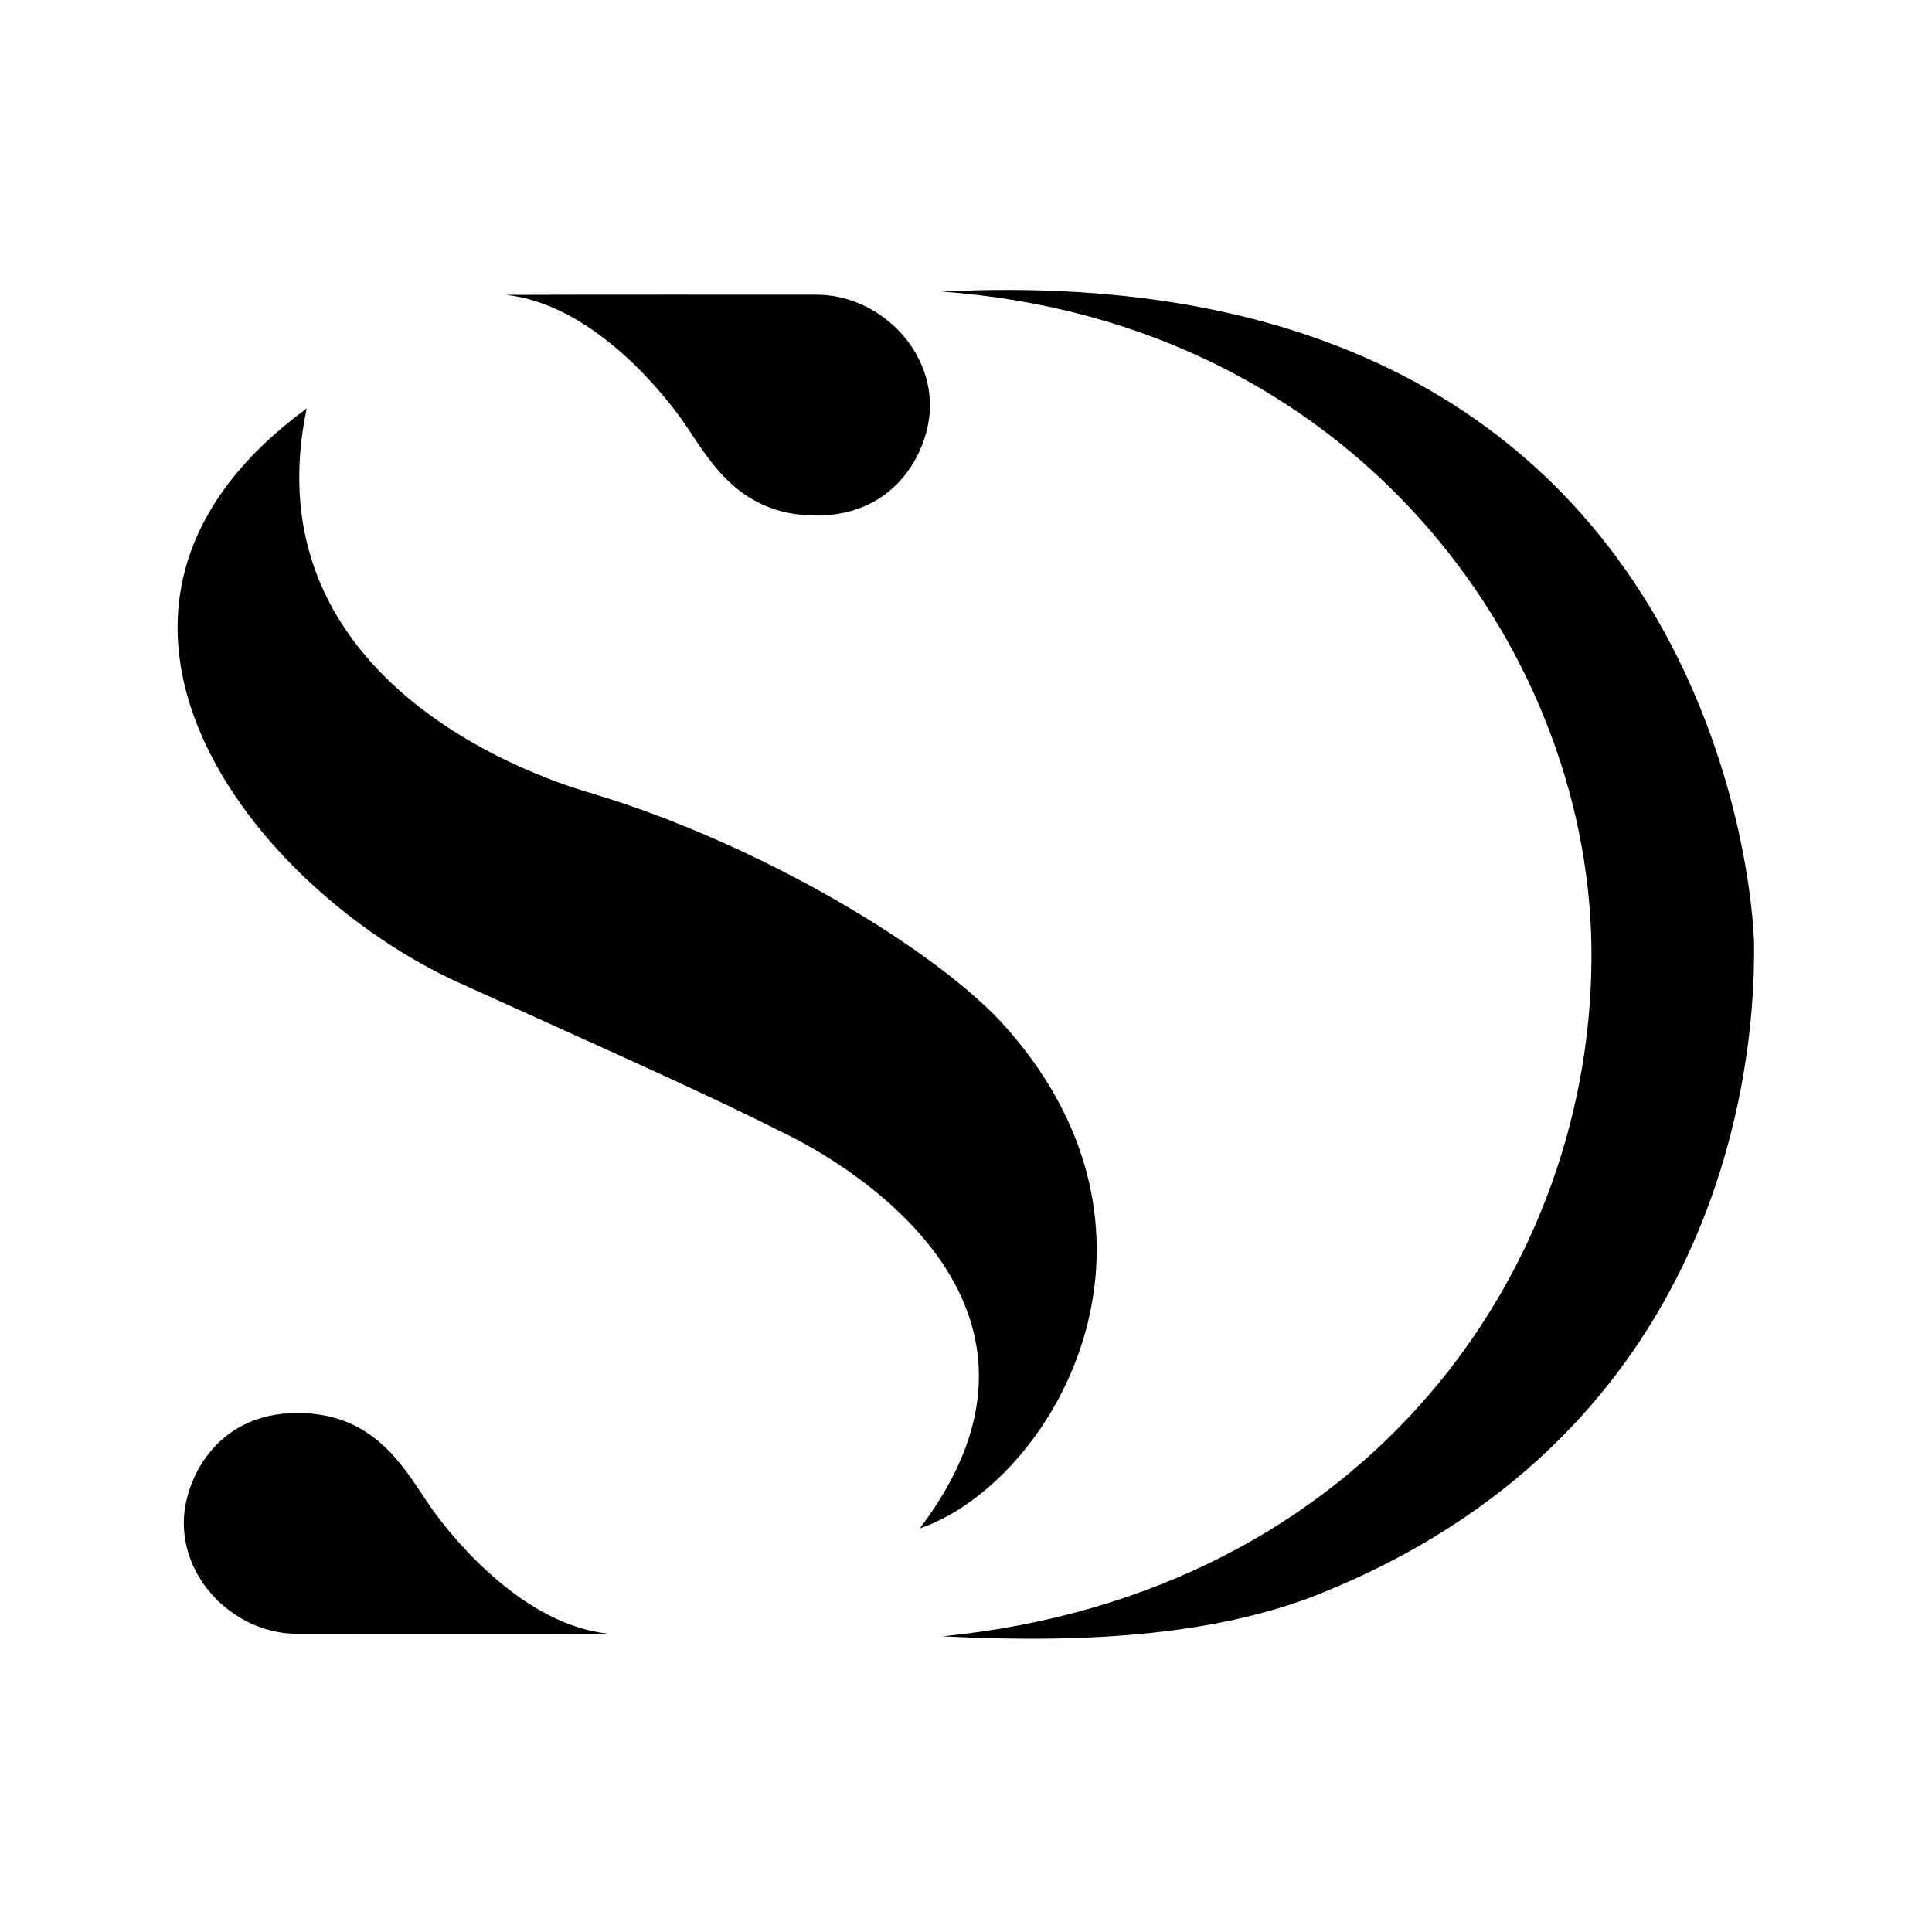
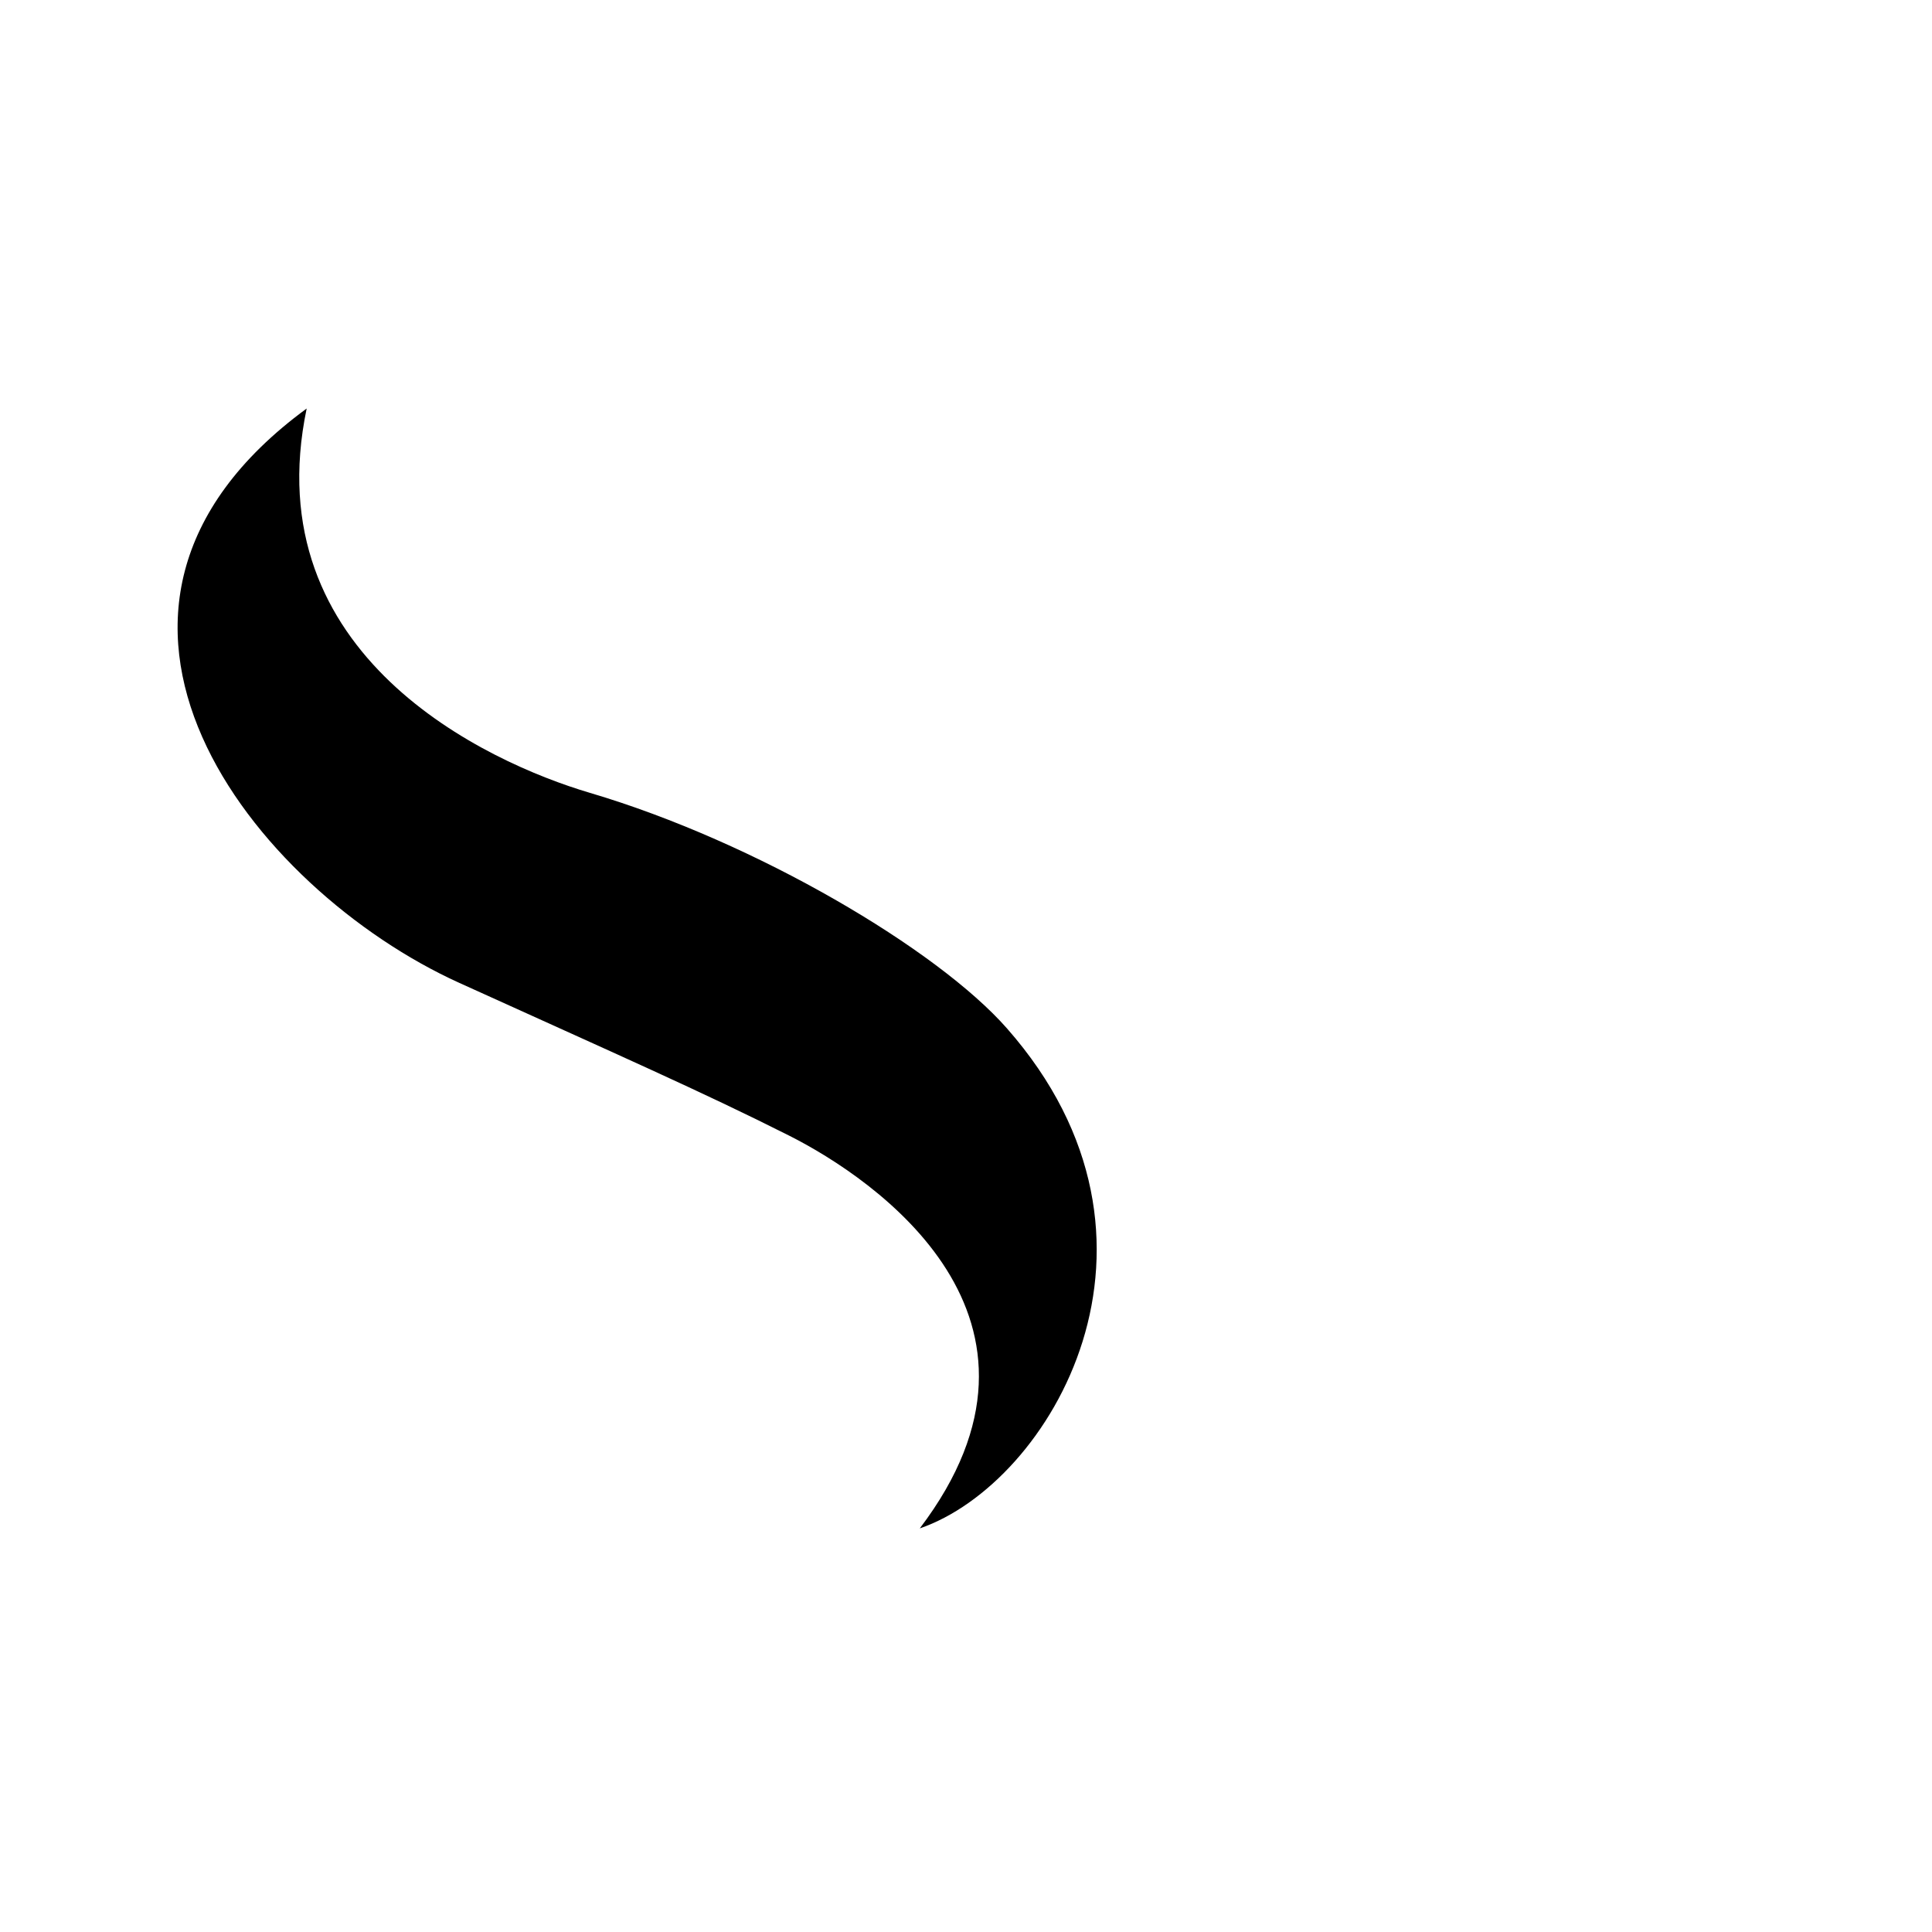
<svg xmlns="http://www.w3.org/2000/svg" width="100%" height="100%" viewBox="0 0 2221 2221" version="1.1" xml:space="preserve" style="fill-rule:evenodd;clip-rule:evenodd;stroke-linecap:round;stroke-linejoin:round;stroke-miterlimit:1.5;">
  <g>
    <path d="M678.096,911.431c-118.85,-35.149 -384.956,-157.773 -325.543,-441.812c-318.251,233.313 -60.444,553.281 175.269,660.2c181.965,82.538 280.066,125.617 379.526,175.763c98.977,49.903 333.195,210.184 150.023,451.429c150.35,-51.566 315.472,-330.19 100.138,-574.879c-79.763,-90.636 -288.04,-214.104 -479.413,-270.701Z" style="stroke:#0e0000;stroke-opacity:0;stroke-width:4.17px;" />
-     <path d="M581.497,338.983c101.919,-0.392 290.769,-0.186 357.45,-0.186c66.681,-0 130.143,56.692 130.143,127.643c-0,47.824 -36.064,126.223 -130.535,126.223c-94.471,-0 -126.583,-71.336 -156.211,-112.307c-27.276,-37.72 -105.806,-131.182 -200.847,-141.373Z" style="stroke:#0e0000;stroke-opacity:0;stroke-width:4.17px;" />
-     <path d="M698.894,1878.02c-101.919,0.392 -290.769,0.186 -357.45,0.186c-66.68,-0 -130.142,-56.692 -130.142,-127.644c-0,-47.823 36.063,-126.223 130.534,-126.223c94.472,0 126.584,71.337 156.211,112.307c27.276,37.72 105.806,131.182 200.847,141.374Z" style="stroke:#0e0000;stroke-opacity:0;stroke-width:4.17px;" />
-     <path d="M1082.76,335.219c472.09,34.446 741.298,407.886 746.691,751.243c5.818,370.436 -257.836,746.238 -745.797,794.633c175.01,9.08 320.266,-3.374 433.875,-49.008c441.148,-177.2 501.226,-572.654 498.897,-747.622c-0.69,-51.801 -47.689,-793.284 -933.666,-749.246Z" style="stroke:#0e0000;stroke-opacity:0;stroke-width:4.17px;" />
  </g>
</svg>